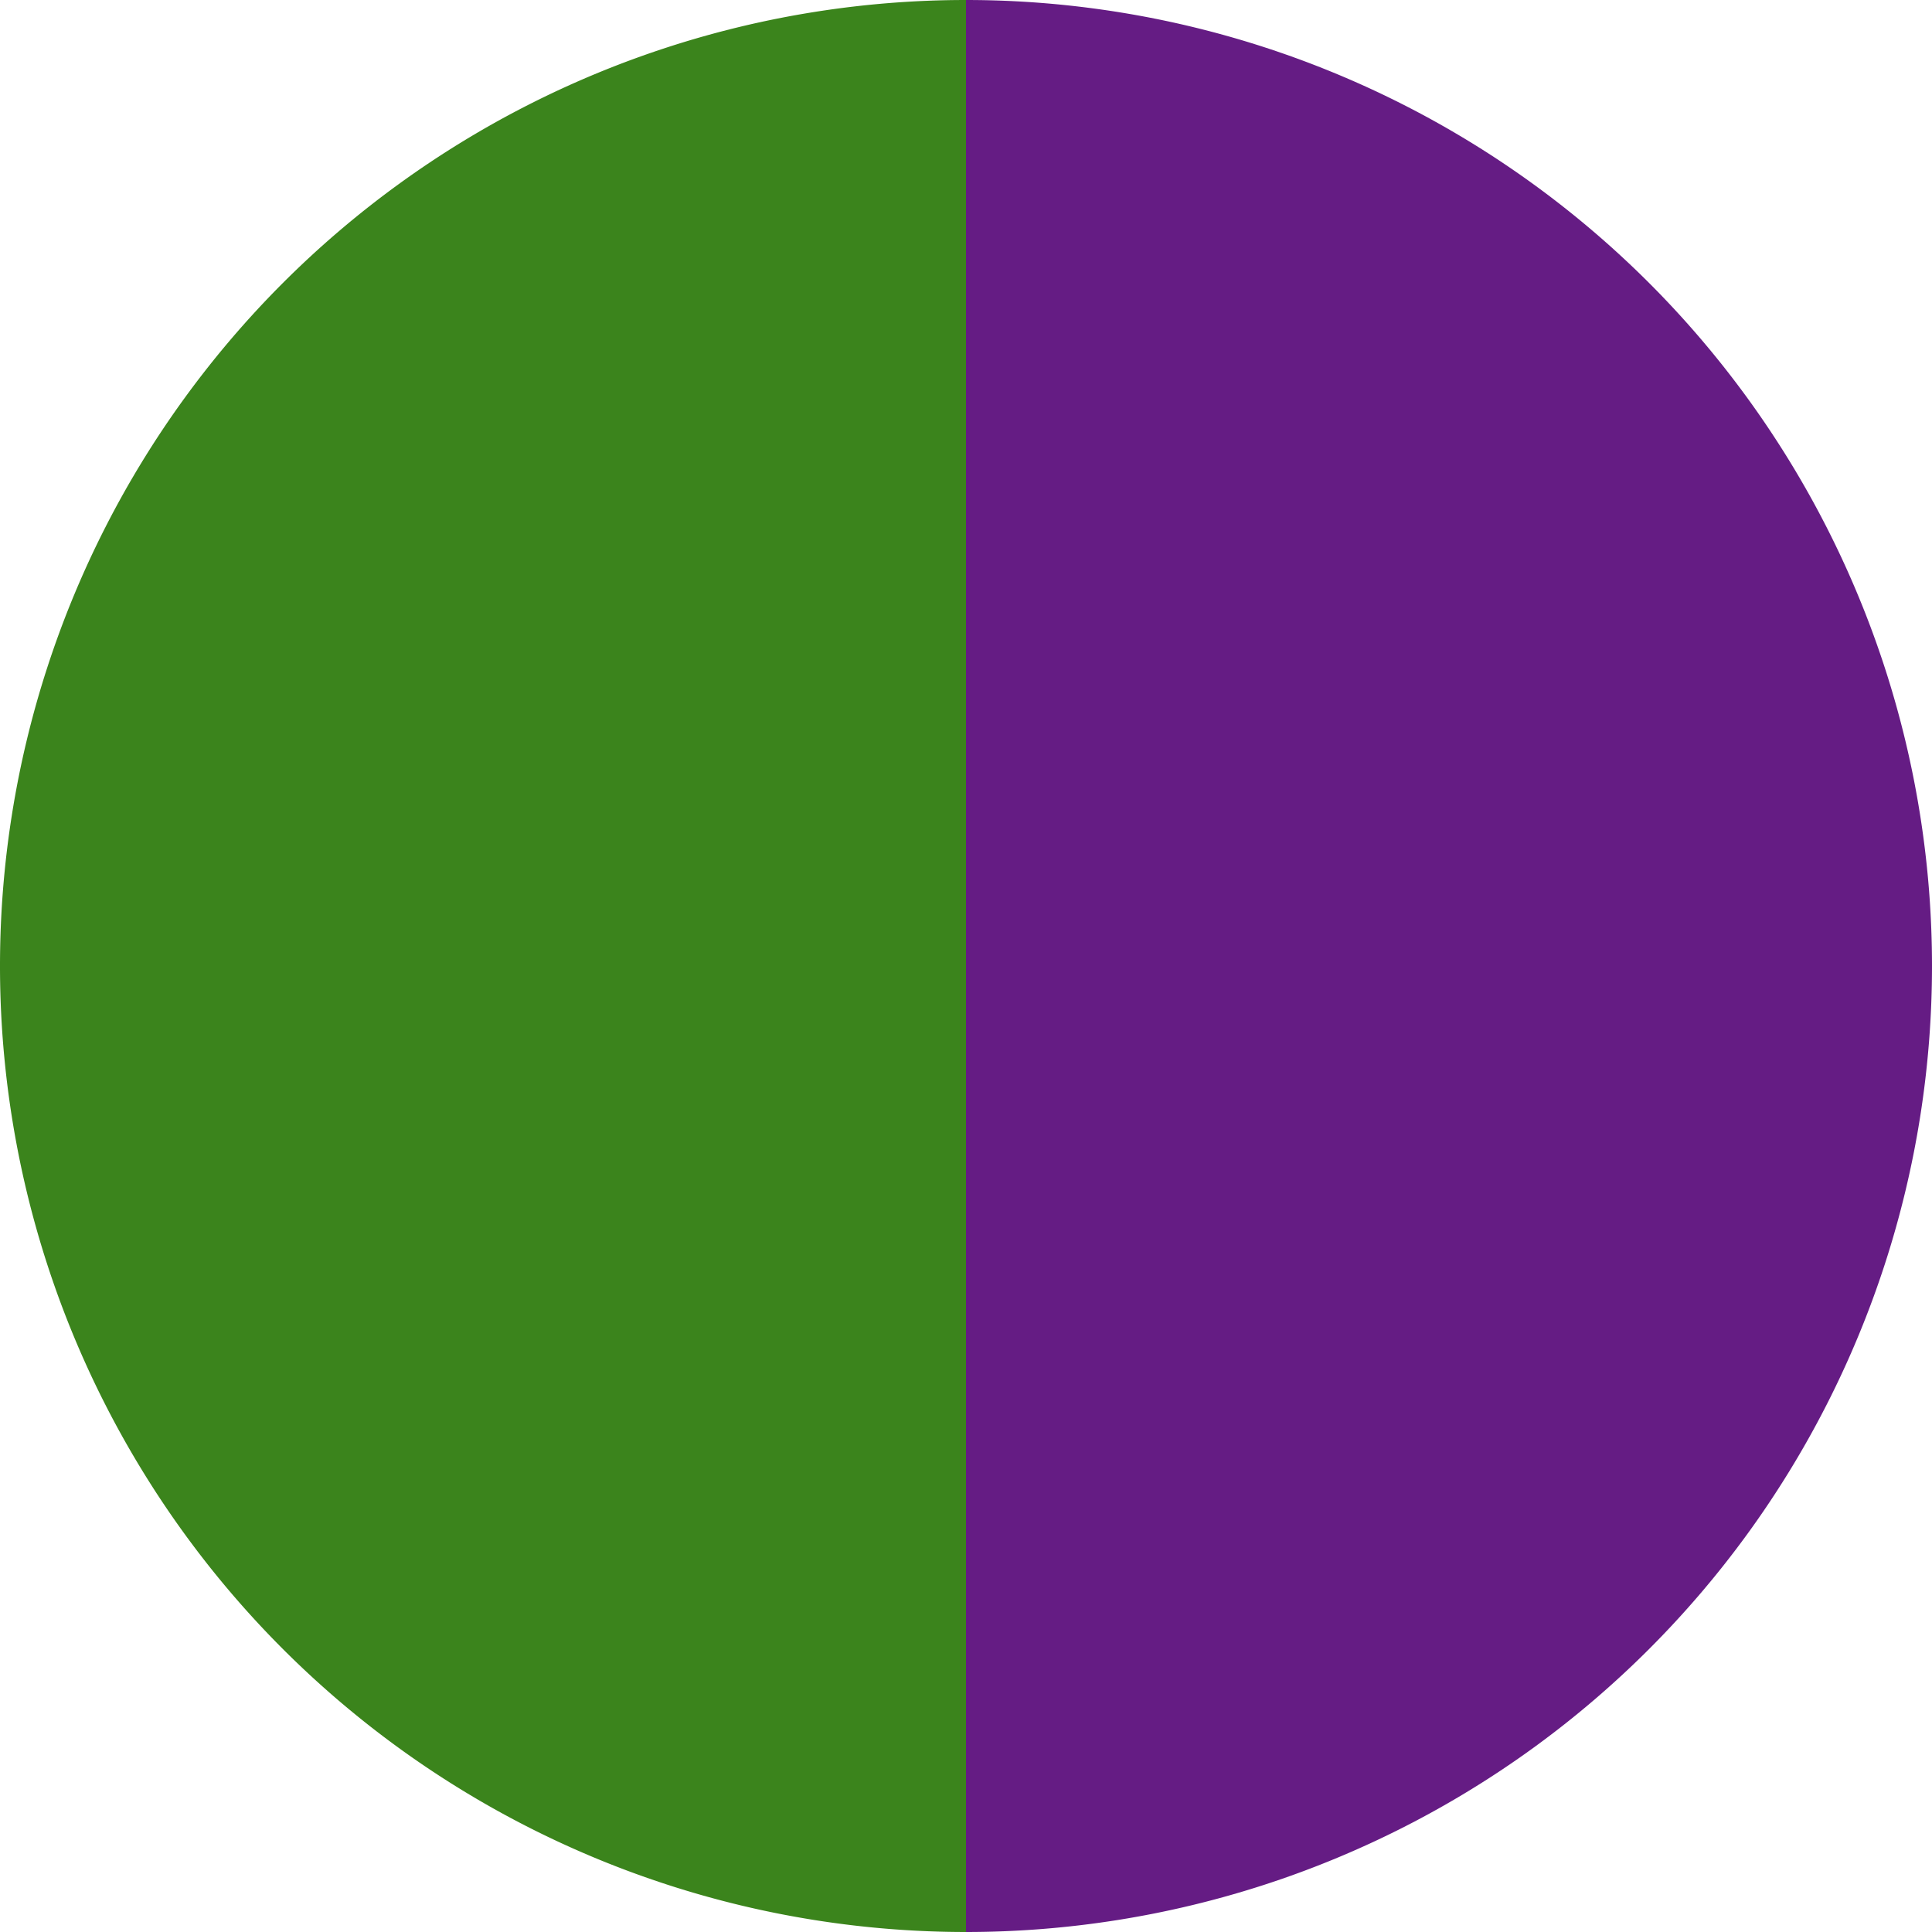
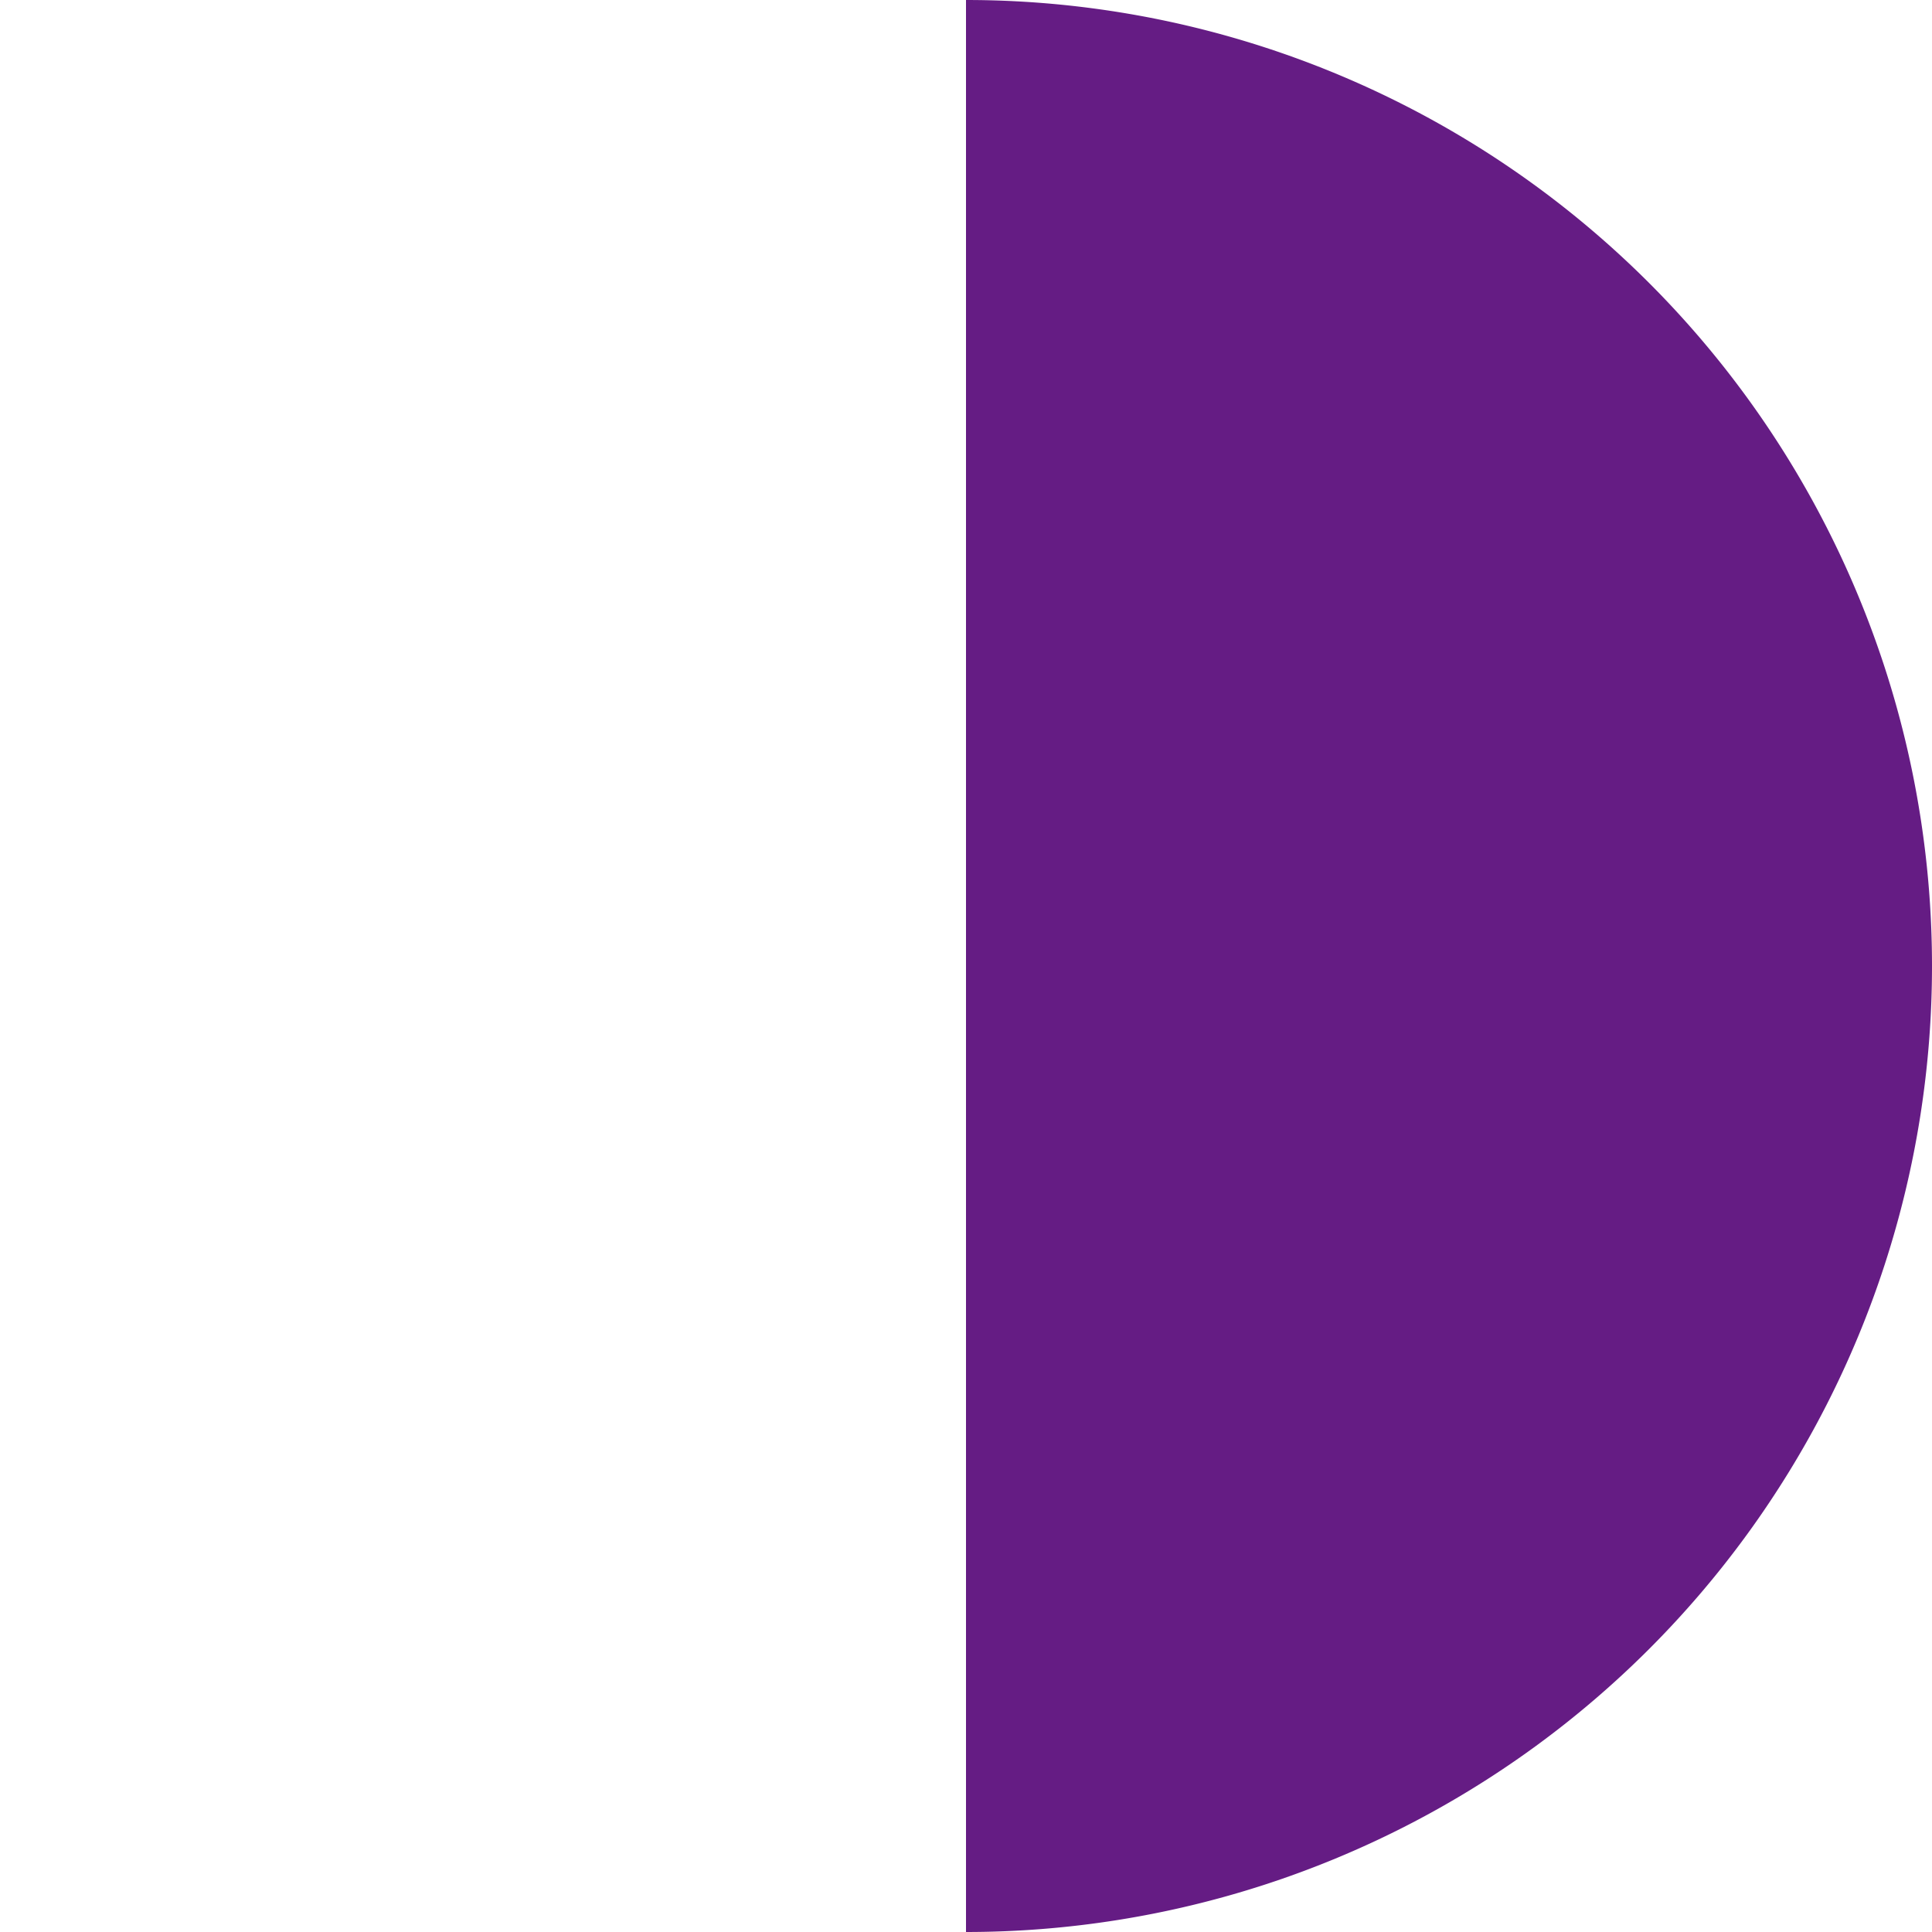
<svg xmlns="http://www.w3.org/2000/svg" width="500" height="500" viewBox="-1 -1 2 2">
  <path d="M 0 -1               A 1,1 0 0,1 0 1             L 0,0              z" fill="#651c84" />
-   <path d="M 0 1               A 1,1 0 0,1 -0 -1             L 0,0              z" fill="#3b841c" />
</svg>